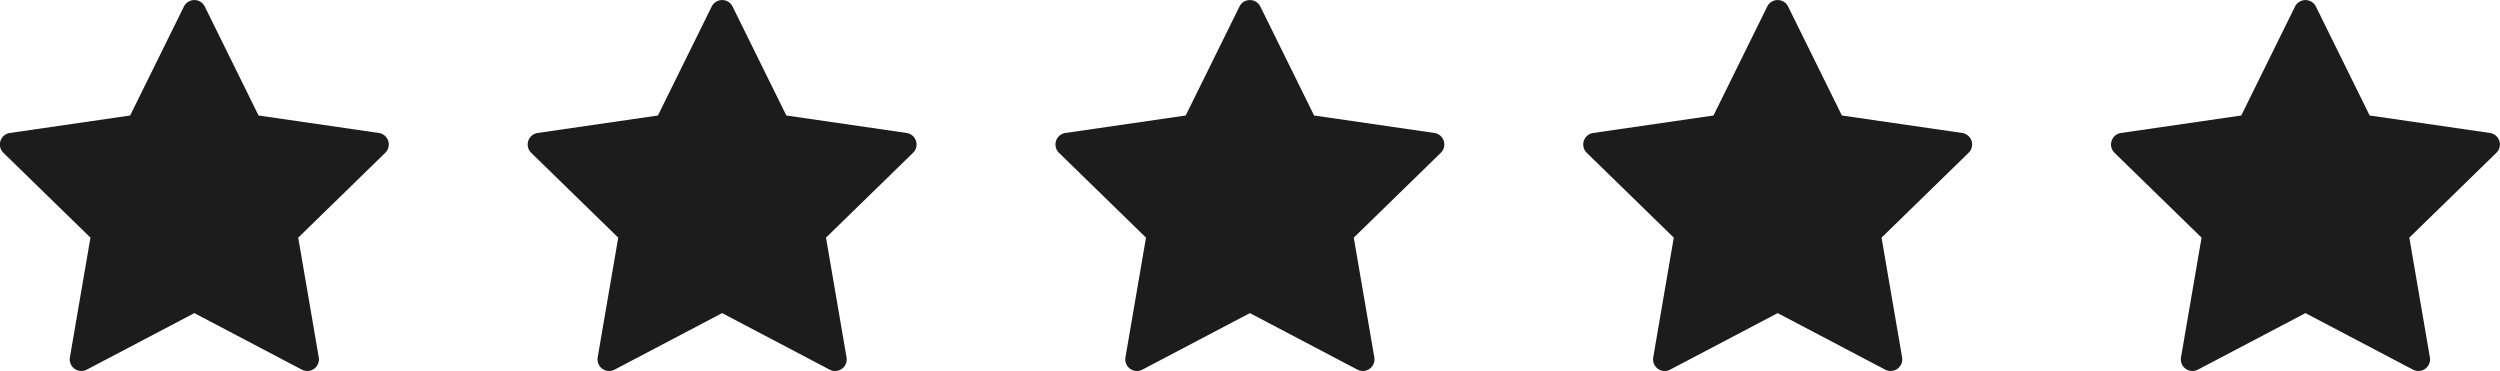
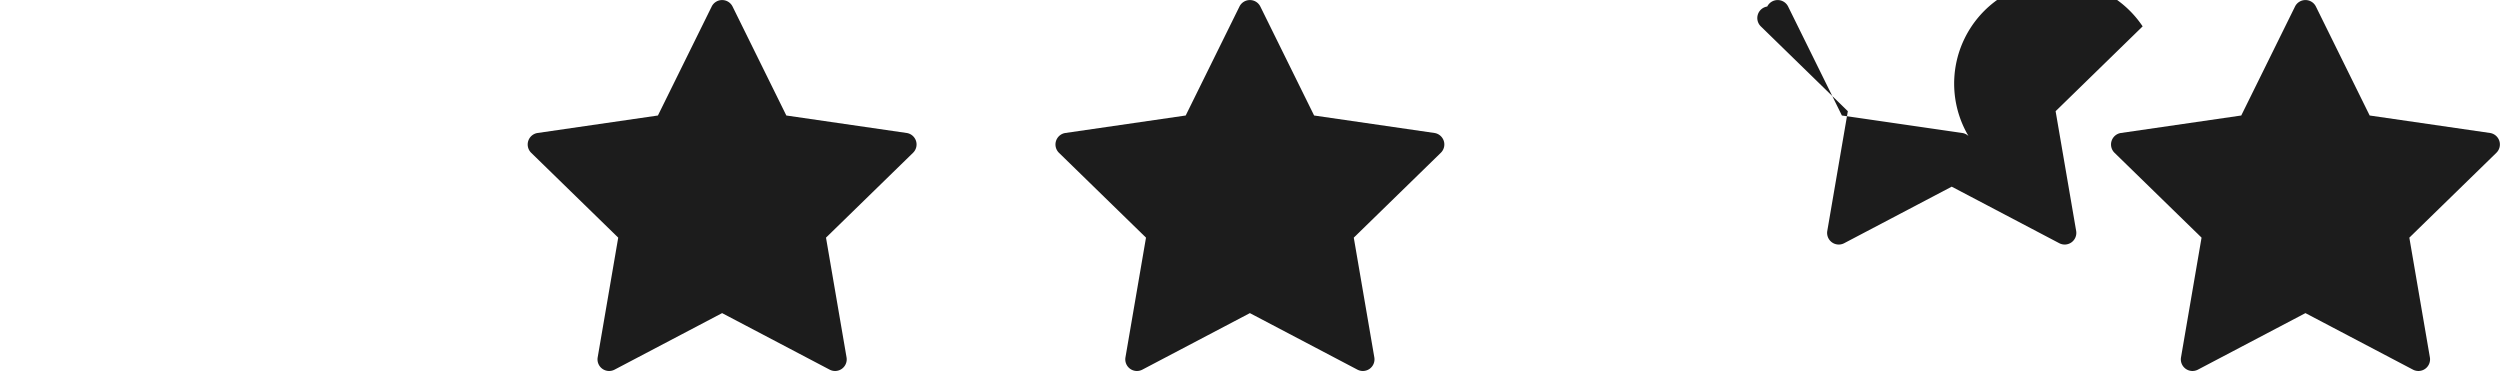
<svg xmlns="http://www.w3.org/2000/svg" width="90" height="13.356" viewBox="0 0 90 13.356">
  <g id="_02" data-name="02" transform="translate(0 -58.881)">
    <path id="スター" d="M171.4,446.5a.419.419,0,0,0-.338-.285l-4.33-.629-1.936-3.923a.419.419,0,0,0-.751,0l-1.936,3.923-4.33.629a.419.419,0,0,0-.232.714l3.133,3.054-.74,4.312a.419.419,0,0,0,.607.441l3.873-2.036,3.873,2.036a.419.419,0,0,0,.607-.441l-.74-4.312,3.133-3.054A.418.418,0,0,0,171.4,446.5Z" transform="translate(-81.424 -382.547)" fill="#1c1c1c" />
-     <path id="スター-2" data-name="スター" d="M171.4,446.5a.419.419,0,0,0-.338-.285l-4.33-.629-1.936-3.923a.419.419,0,0,0-.751,0l-1.936,3.923-4.33.629a.419.419,0,0,0-.232.714l3.133,3.054-.74,4.312a.419.419,0,0,0,.607.441l3.873-2.036,3.873,2.036a.419.419,0,0,0,.607-.441l-.74-4.312,3.133-3.054A.418.418,0,0,0,171.4,446.5Z" transform="translate(-100.424 -382.547)" fill="#1c1c1c" />
+     <path id="スター-2" data-name="スター" d="M171.4,446.5a.419.419,0,0,0-.338-.285l-4.33-.629-1.936-3.923a.419.419,0,0,0-.751,0a.419.419,0,0,0-.232.714l3.133,3.054-.74,4.312a.419.419,0,0,0,.607.441l3.873-2.036,3.873,2.036a.419.419,0,0,0,.607-.441l-.74-4.312,3.133-3.054A.418.418,0,0,0,171.4,446.5Z" transform="translate(-100.424 -382.547)" fill="#1c1c1c" />
    <path id="スター-3" data-name="スター" d="M171.4,446.5a.419.419,0,0,0-.338-.285l-4.33-.629-1.936-3.923a.419.419,0,0,0-.751,0l-1.936,3.923-4.33.629a.419.419,0,0,0-.232.714l3.133,3.054-.74,4.312a.419.419,0,0,0,.607.441l3.873-2.036,3.873,2.036a.419.419,0,0,0,.607-.441l-.74-4.312,3.133-3.054A.418.418,0,0,0,171.4,446.5Z" transform="translate(-119.424 -382.547)" fill="#1c1c1c" />
    <path id="スター-4" data-name="スター" d="M171.4,446.5a.419.419,0,0,0-.338-.285l-4.33-.629-1.936-3.923a.419.419,0,0,0-.751,0l-1.936,3.923-4.33.629a.419.419,0,0,0-.232.714l3.133,3.054-.74,4.312a.419.419,0,0,0,.607.441l3.873-2.036,3.873,2.036a.419.419,0,0,0,.607-.441l-.74-4.312,3.133-3.054A.418.418,0,0,0,171.4,446.5Z" transform="translate(-138.424 -382.547)" fill="#1c1c1c" />
-     <path id="スター-5" data-name="スター" d="M171.4,446.5a.419.419,0,0,0-.338-.285l-4.33-.629-1.936-3.923a.419.419,0,0,0-.751,0l-1.936,3.923-4.33.629a.419.419,0,0,0-.232.714l3.133,3.054-.74,4.312a.419.419,0,0,0,.607.441l3.873-2.036,3.873,2.036a.419.419,0,0,0,.607-.441l-.74-4.312,3.133-3.054A.418.418,0,0,0,171.4,446.5Z" transform="translate(-157.424 -382.547)" fill="#1c1c1c" />
  </g>
</svg>